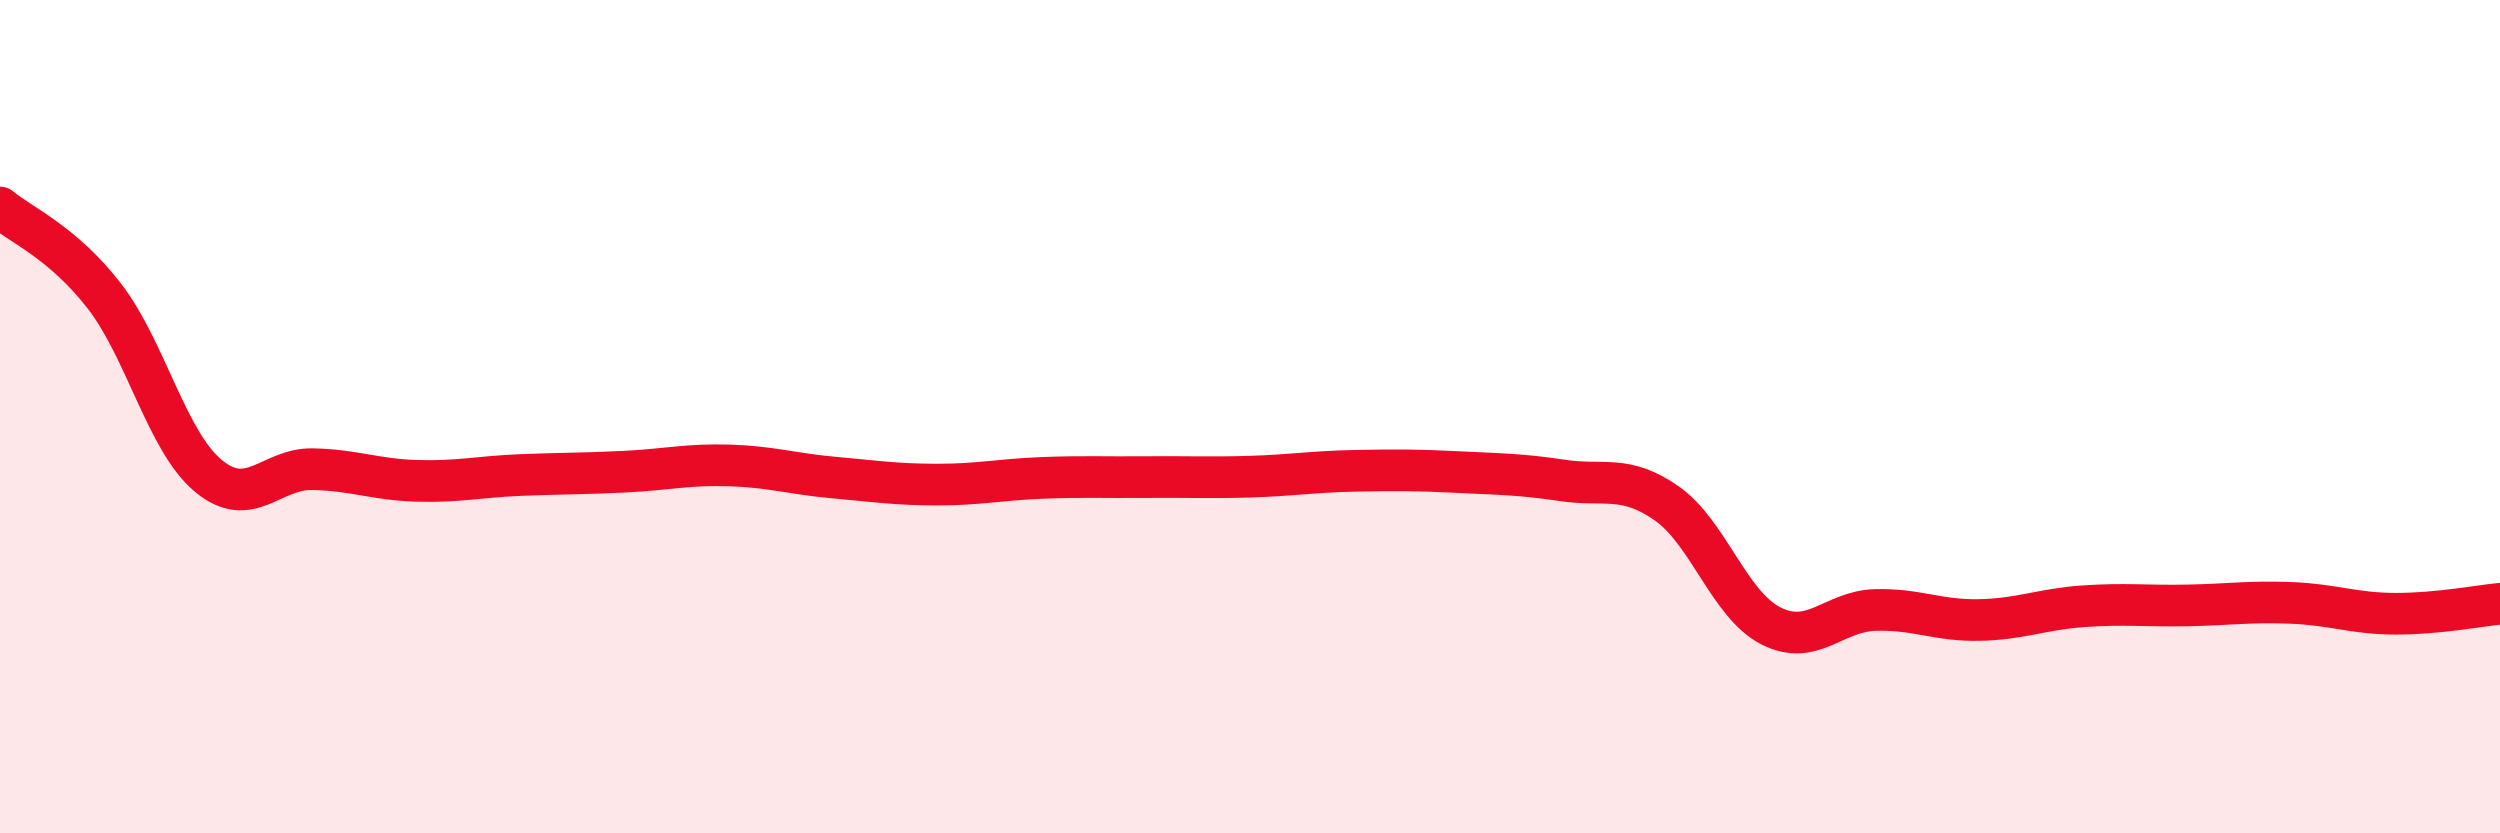
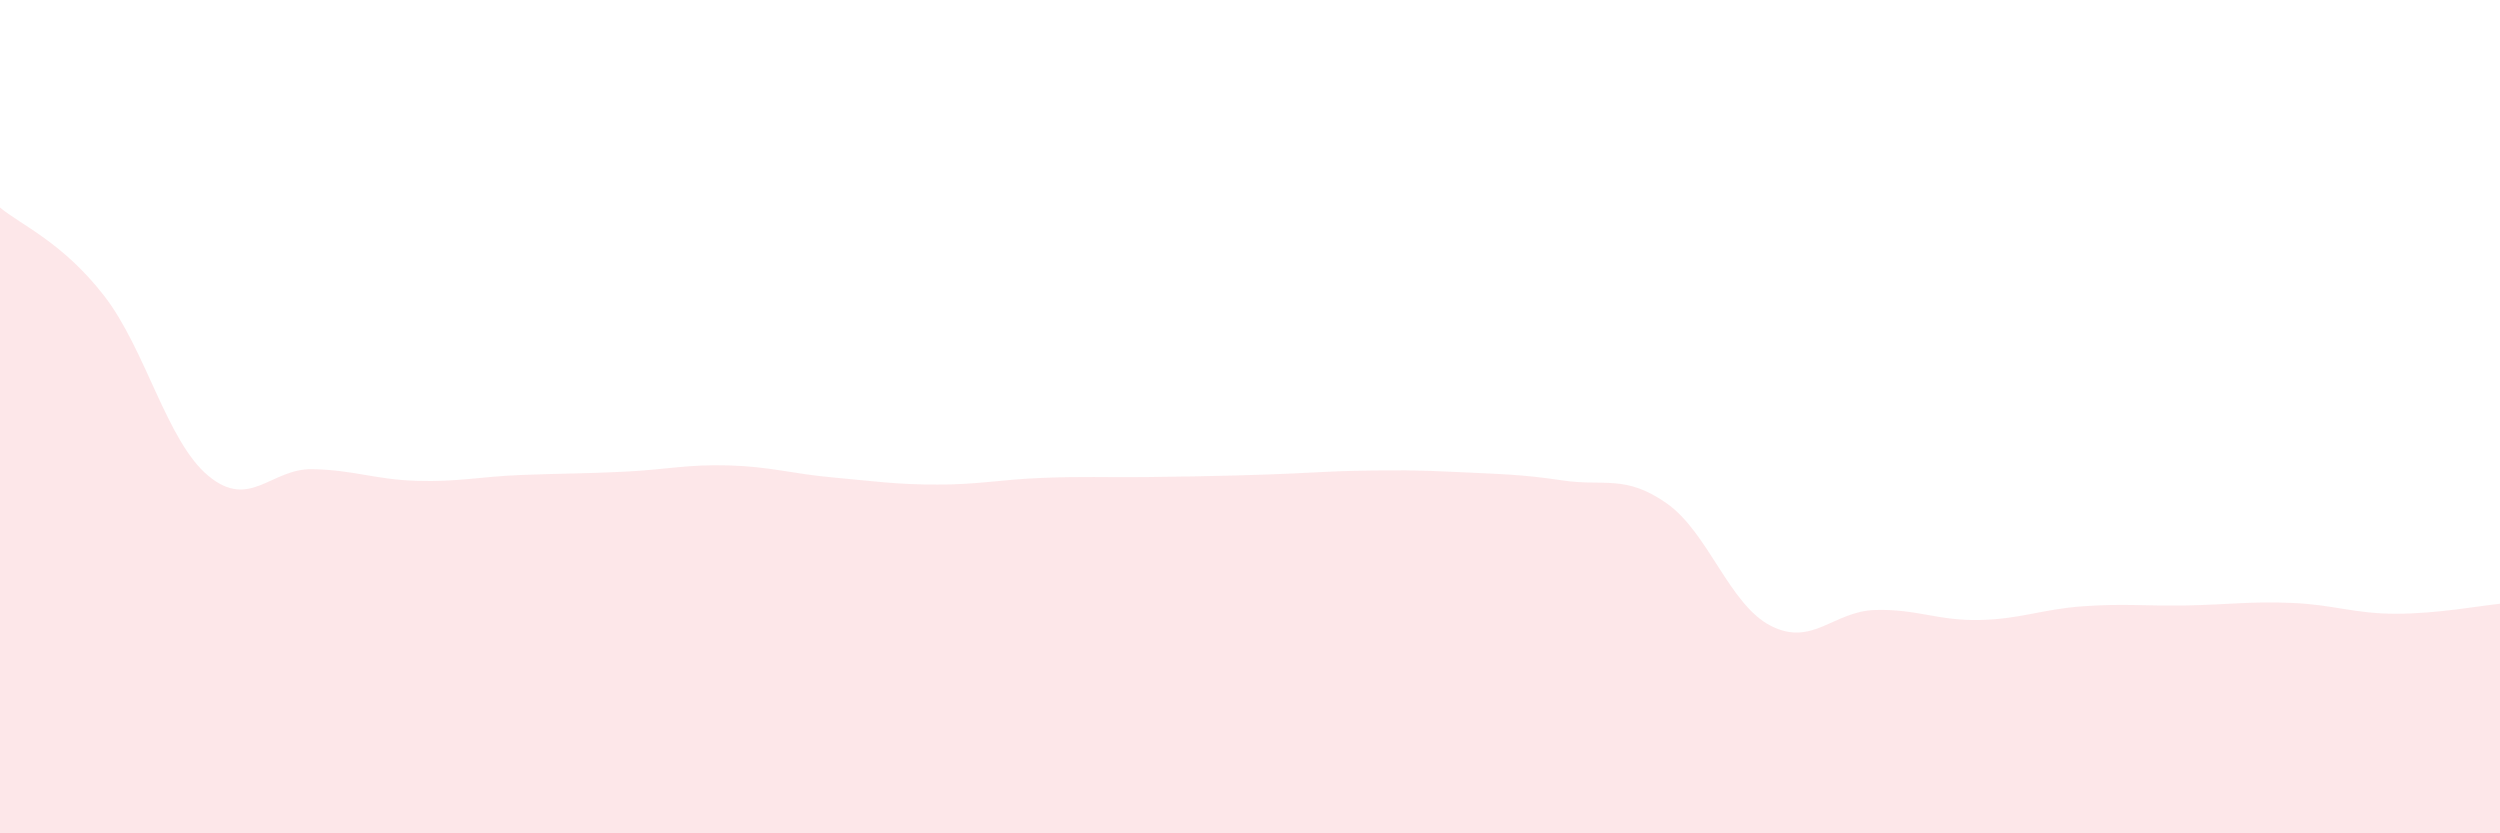
<svg xmlns="http://www.w3.org/2000/svg" width="60" height="20" viewBox="0 0 60 20">
-   <path d="M 0,4.98 C 0.5,5.4 1.5,5.81 2.5,7.1 C 3.5,8.39 4,10.59 5,11.42 C 6,12.25 6.5,11.24 7.5,11.26 C 8.5,11.28 9,11.51 10,11.54 C 11,11.57 11.5,11.44 12.5,11.4 C 13.5,11.36 14,11.37 15,11.32 C 16,11.27 16.5,11.14 17.5,11.17 C 18.5,11.2 19,11.37 20,11.46 C 21,11.55 21.5,11.63 22.5,11.63 C 23.5,11.63 24,11.51 25,11.47 C 26,11.43 26.5,11.46 27.5,11.45 C 28.5,11.44 29,11.47 30,11.44 C 31,11.41 31.5,11.32 32.5,11.3 C 33.5,11.28 34,11.28 35,11.33 C 36,11.38 36.5,11.38 37.5,11.53 C 38.5,11.68 39,11.38 40,12.08 C 41,12.78 41.5,14.51 42.5,15.02 C 43.5,15.53 44,14.67 45,14.64 C 46,14.61 46.5,14.9 47.5,14.88 C 48.5,14.86 49,14.62 50,14.55 C 51,14.48 51.5,14.55 52.5,14.53 C 53.5,14.51 54,14.43 55,14.47 C 56,14.51 56.5,14.73 57.5,14.73 C 58.5,14.73 59.5,14.54 60,14.49L60 20L0 20Z" fill="#EB0A25" opacity="0.1" stroke-linecap="round" stroke-linejoin="round" />
-   <path d="M 0,4.98 C 0.5,5.4 1.5,5.81 2.5,7.1 C 3.5,8.39 4,10.59 5,11.42 C 6,12.25 6.5,11.24 7.5,11.26 C 8.5,11.28 9,11.51 10,11.54 C 11,11.57 11.5,11.44 12.5,11.4 C 13.5,11.36 14,11.37 15,11.32 C 16,11.27 16.5,11.14 17.5,11.17 C 18.5,11.2 19,11.37 20,11.46 C 21,11.55 21.5,11.63 22.5,11.63 C 23.5,11.63 24,11.51 25,11.47 C 26,11.43 26.5,11.46 27.5,11.45 C 28.5,11.44 29,11.47 30,11.44 C 31,11.41 31.5,11.32 32.5,11.3 C 33.5,11.28 34,11.28 35,11.33 C 36,11.38 36.5,11.38 37.5,11.53 C 38.5,11.68 39,11.38 40,12.08 C 41,12.78 41.5,14.51 42.5,15.02 C 43.5,15.53 44,14.67 45,14.64 C 46,14.61 46.5,14.9 47.5,14.88 C 48.5,14.86 49,14.62 50,14.55 C 51,14.48 51.5,14.55 52.5,14.53 C 53.5,14.51 54,14.43 55,14.47 C 56,14.51 56.5,14.73 57.5,14.73 C 58.5,14.73 59.5,14.54 60,14.49" stroke="#EB0A25" stroke-width="1" fill="none" stroke-linecap="round" stroke-linejoin="round" />
+   <path d="M 0,4.98 C 0.5,5.4 1.5,5.81 2.5,7.1 C 3.5,8.39 4,10.59 5,11.42 C 6,12.25 6.5,11.24 7.5,11.26 C 8.5,11.28 9,11.51 10,11.54 C 11,11.57 11.5,11.44 12.5,11.4 C 13.5,11.36 14,11.37 15,11.32 C 16,11.27 16.5,11.14 17.5,11.17 C 18.5,11.2 19,11.37 20,11.46 C 21,11.55 21.5,11.63 22.5,11.63 C 23.5,11.63 24,11.51 25,11.47 C 26,11.43 26.5,11.46 27.5,11.45 C 31,11.41 31.5,11.32 32.5,11.3 C 33.5,11.28 34,11.28 35,11.33 C 36,11.38 36.5,11.38 37.5,11.53 C 38.5,11.68 39,11.38 40,12.08 C 41,12.78 41.5,14.51 42.5,15.02 C 43.5,15.53 44,14.67 45,14.64 C 46,14.61 46.5,14.9 47.5,14.88 C 48.5,14.86 49,14.62 50,14.55 C 51,14.48 51.5,14.55 52.5,14.53 C 53.5,14.51 54,14.43 55,14.47 C 56,14.51 56.5,14.73 57.5,14.73 C 58.5,14.73 59.5,14.54 60,14.49L60 20L0 20Z" fill="#EB0A25" opacity="0.1" stroke-linecap="round" stroke-linejoin="round" />
</svg>